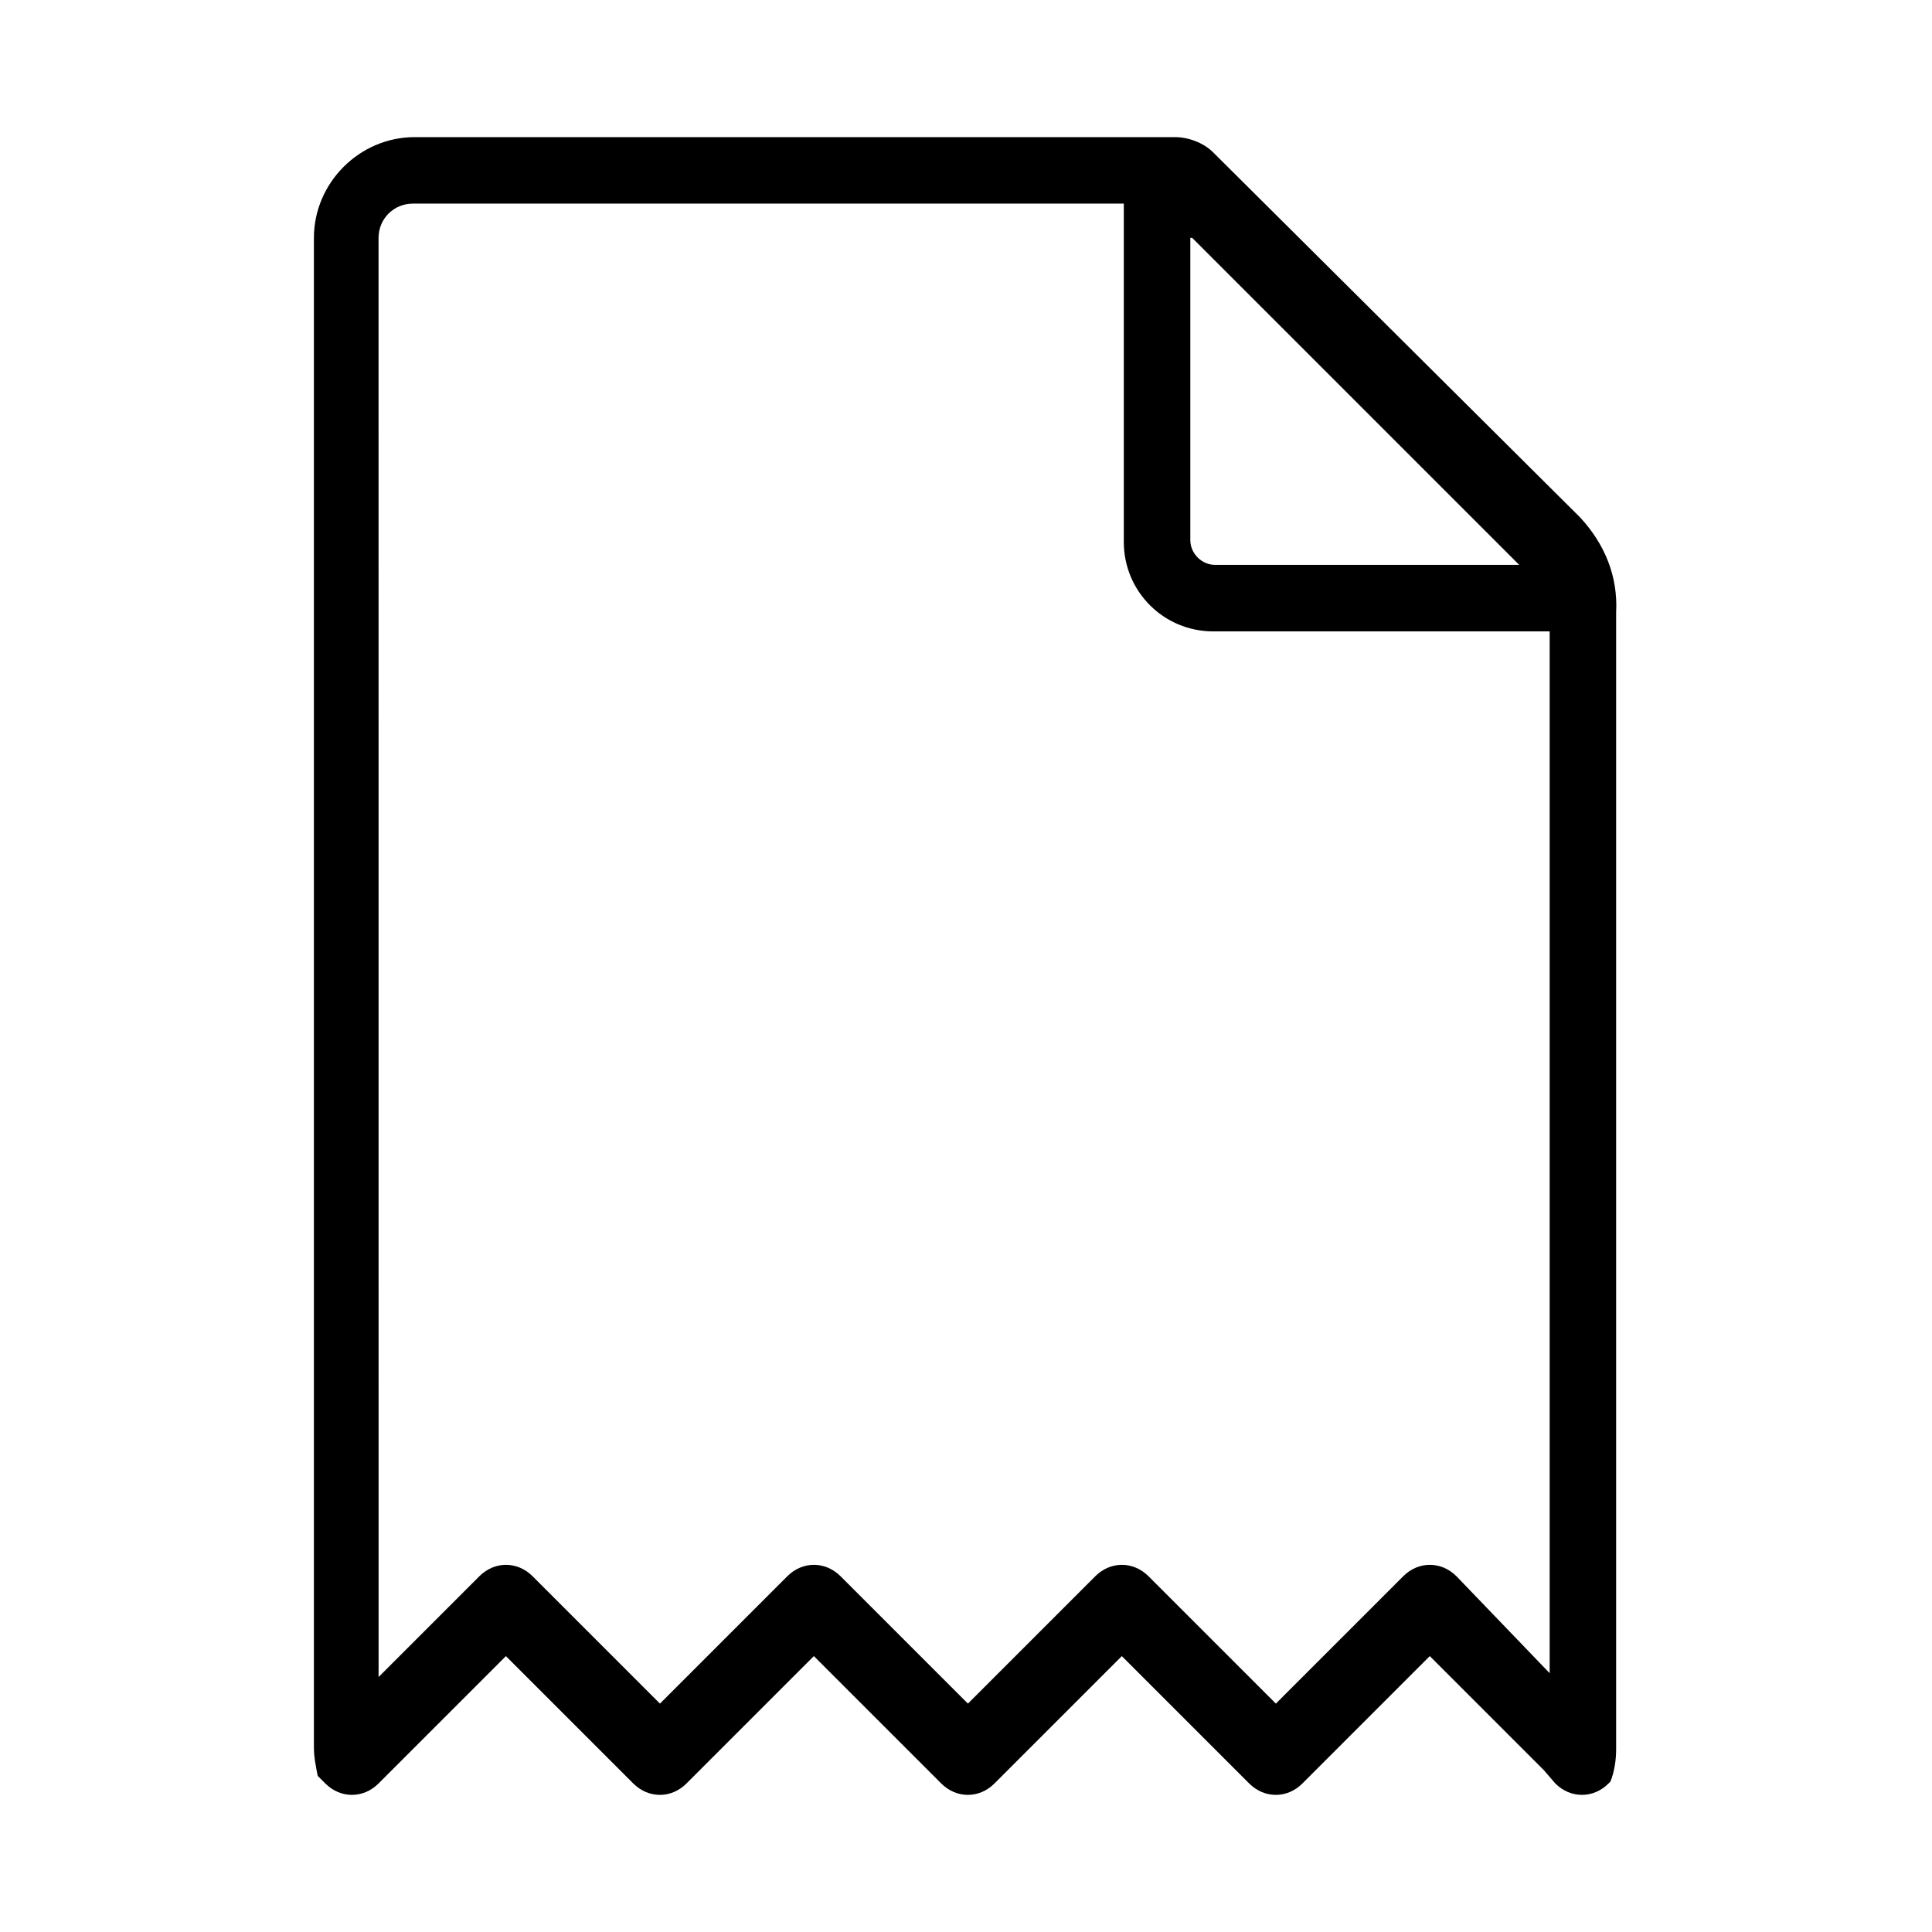
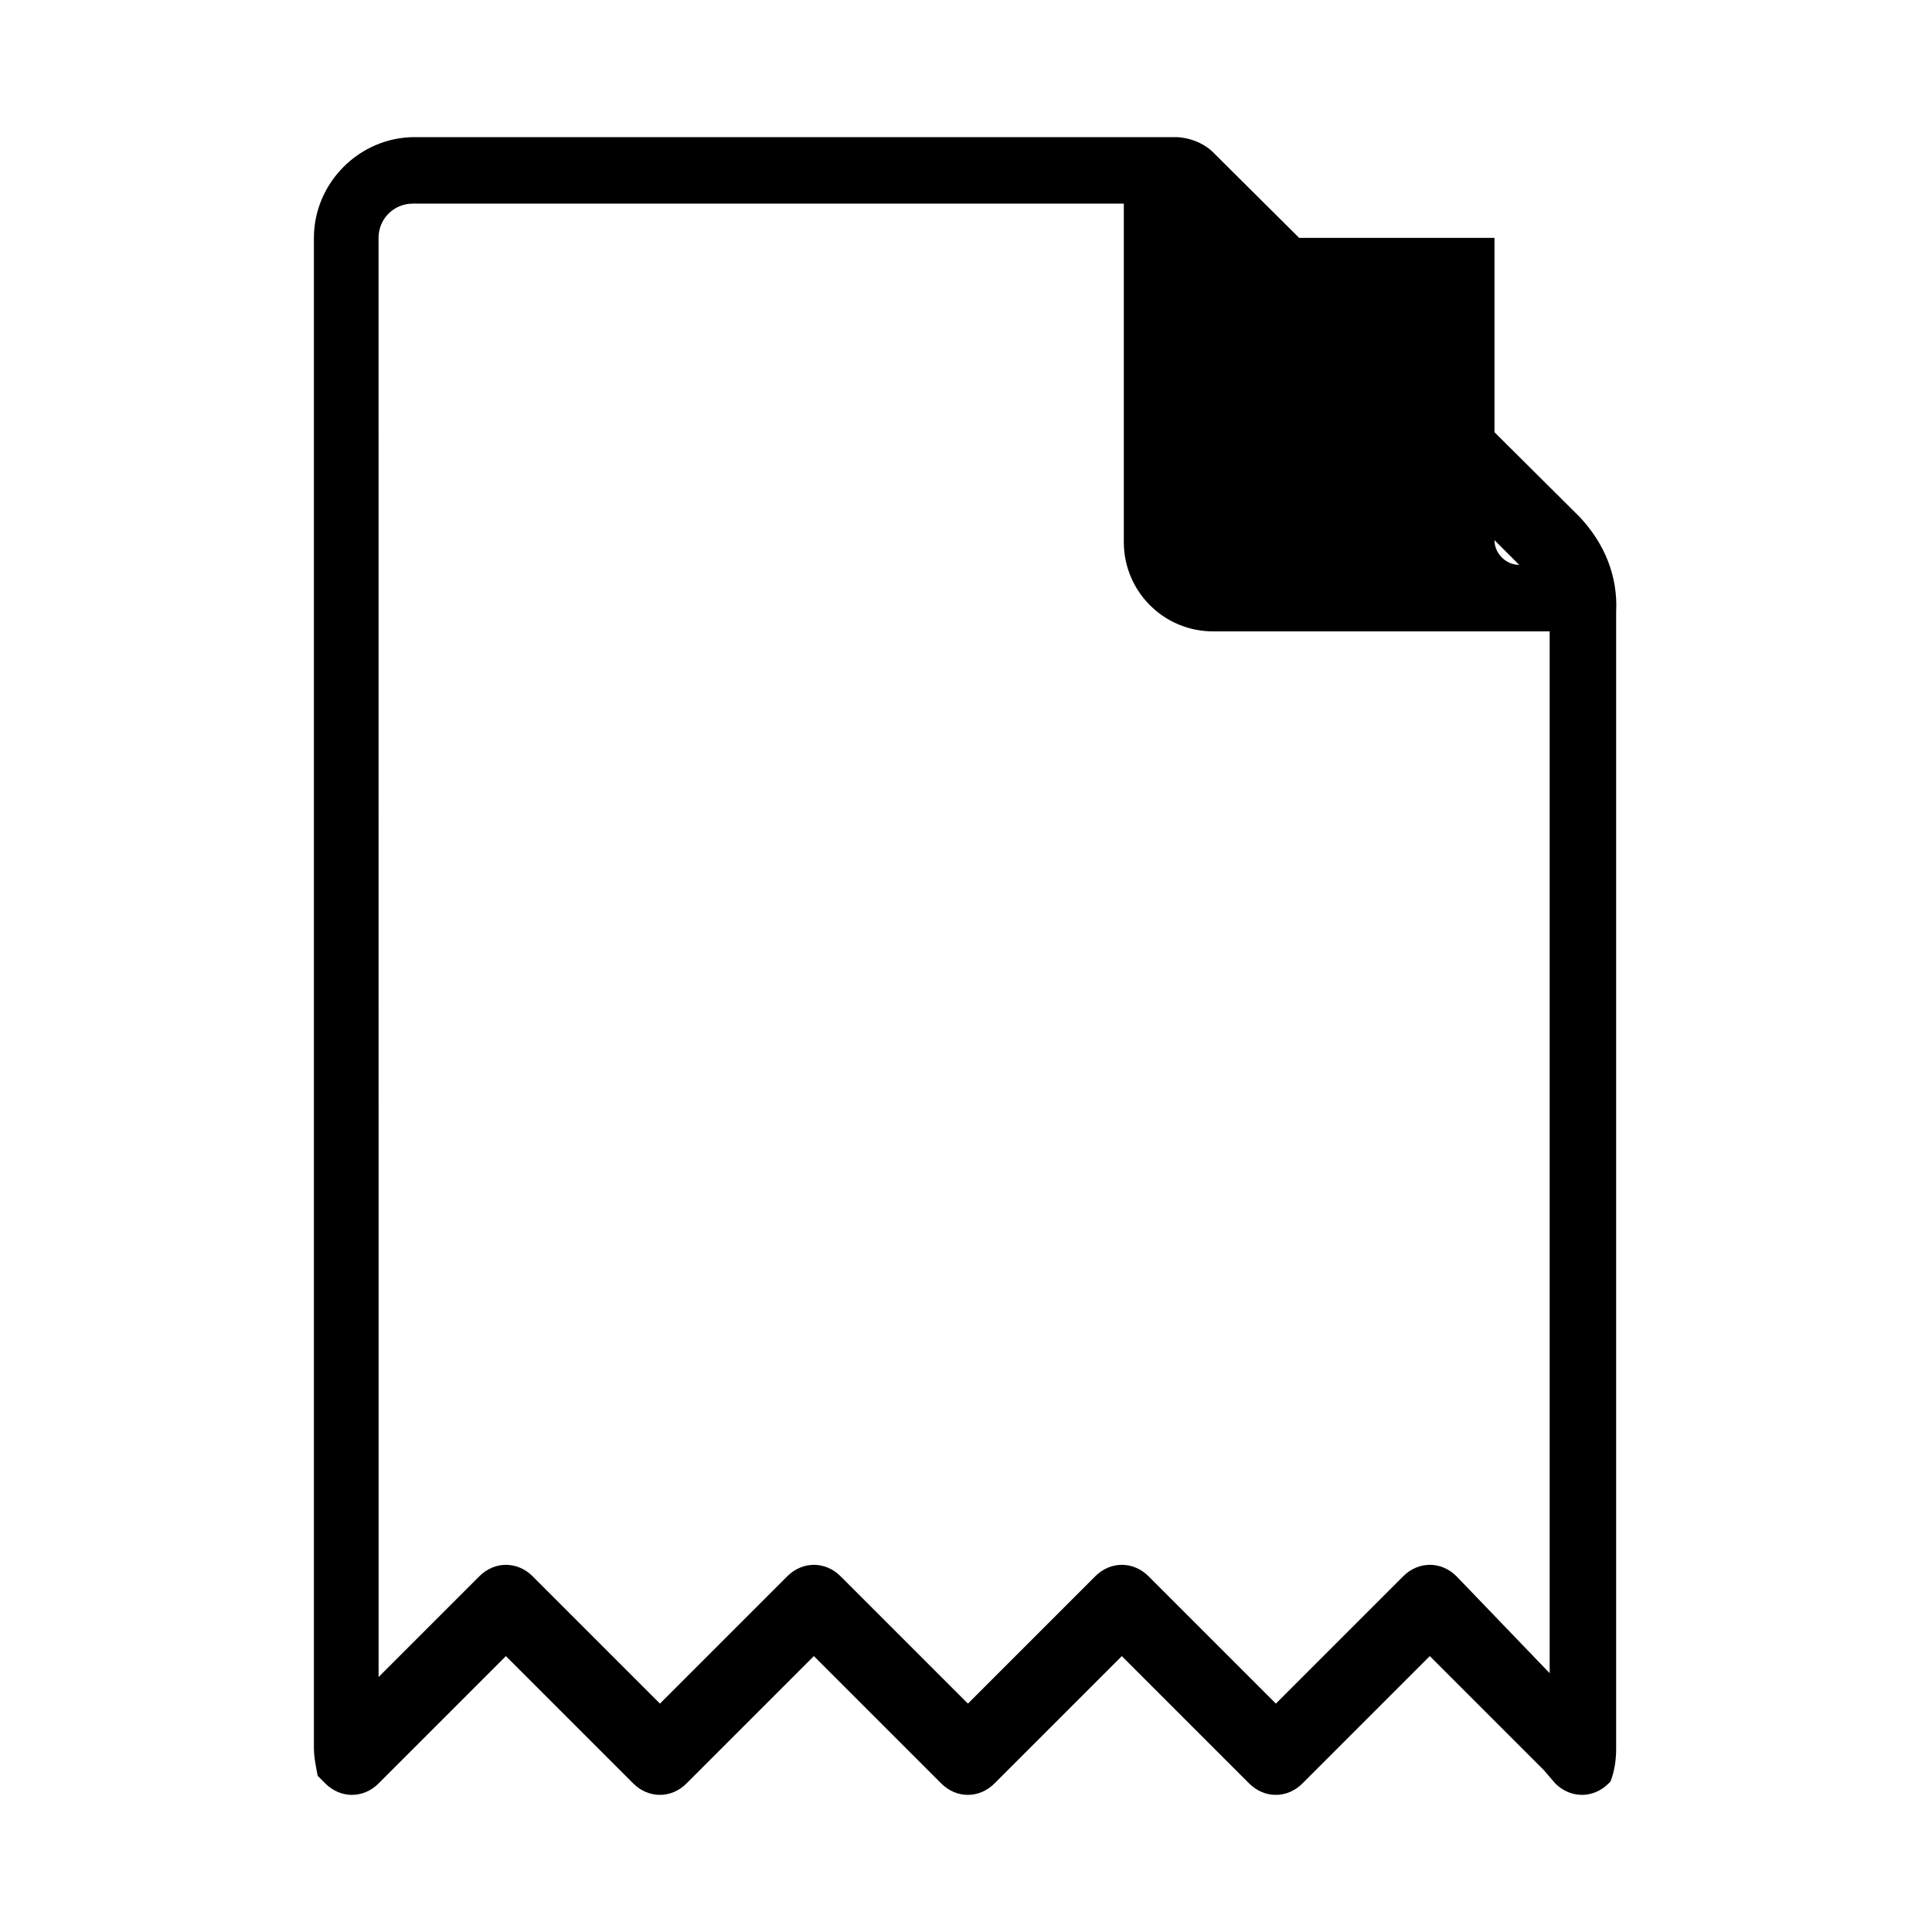
<svg xmlns="http://www.w3.org/2000/svg" fill="#000000" width="800px" height="800px" version="1.1" viewBox="144 144 512 512">
-   <path d="m562.73 281.1-97.238-96.73c-2.519-2.519-6.551-4.031-10.078-4.031h-201.52c-14.609 0-26.703 12.09-26.703 26.703v400.02c0 2.519 0.504 5.039 1.008 7.559l2.016 2.016c4.031 4.031 10.078 4.031 14.105 0l33.754-33.754 33.754 33.754c4.031 4.031 10.078 4.031 14.105 0l33.754-33.754 33.754 33.754c4.031 4.031 10.078 4.031 14.105 0l33.754-33.754 33.754 33.754c4.031 4.031 10.078 4.031 14.105 0l33.754-33.754 30.23 30.23 3.035 3.523c4.031 4.031 10.078 4.031 14.105 0l0.504-0.504c1.008-2.519 1.512-5.543 1.512-8.566v-301.28c0.504-9.57-3.023-18.137-9.57-25.191zm-102.78-74.059 86.656 86.656h-80.609c-3.527 0-6.551-3.023-6.551-6.551v-80.105zm70.027 354.68c-4.031-4.031-10.078-4.031-14.105 0l-33.754 33.754-33.754-33.754c-4.031-4.031-10.078-4.031-14.105 0l-33.754 33.754-33.754-33.754c-4.031-4.031-10.078-4.031-14.105 0l-33.754 33.754-33.754-33.754c-4.031-4.031-10.078-4.031-14.105 0l-26.703 26.703-0.012-381.39c0-5.039 4.031-9.07 9.07-9.07h188.43v89.68c0 13.098 10.578 23.68 23.68 23.68h89.176v276.09z" />
+   <path d="m562.73 281.1-97.238-96.73c-2.519-2.519-6.551-4.031-10.078-4.031h-201.52c-14.609 0-26.703 12.09-26.703 26.703v400.02c0 2.519 0.504 5.039 1.008 7.559l2.016 2.016c4.031 4.031 10.078 4.031 14.105 0l33.754-33.754 33.754 33.754c4.031 4.031 10.078 4.031 14.105 0l33.754-33.754 33.754 33.754c4.031 4.031 10.078 4.031 14.105 0l33.754-33.754 33.754 33.754c4.031 4.031 10.078 4.031 14.105 0l33.754-33.754 30.23 30.23 3.035 3.523c4.031 4.031 10.078 4.031 14.105 0l0.504-0.504c1.008-2.519 1.512-5.543 1.512-8.566v-301.28c0.504-9.57-3.023-18.137-9.57-25.191zm-102.78-74.059 86.656 86.656c-3.527 0-6.551-3.023-6.551-6.551v-80.105zm70.027 354.68c-4.031-4.031-10.078-4.031-14.105 0l-33.754 33.754-33.754-33.754c-4.031-4.031-10.078-4.031-14.105 0l-33.754 33.754-33.754-33.754c-4.031-4.031-10.078-4.031-14.105 0l-33.754 33.754-33.754-33.754c-4.031-4.031-10.078-4.031-14.105 0l-26.703 26.703-0.012-381.39c0-5.039 4.031-9.07 9.07-9.07h188.43v89.68c0 13.098 10.578 23.68 23.68 23.68h89.176v276.09z" />
</svg>